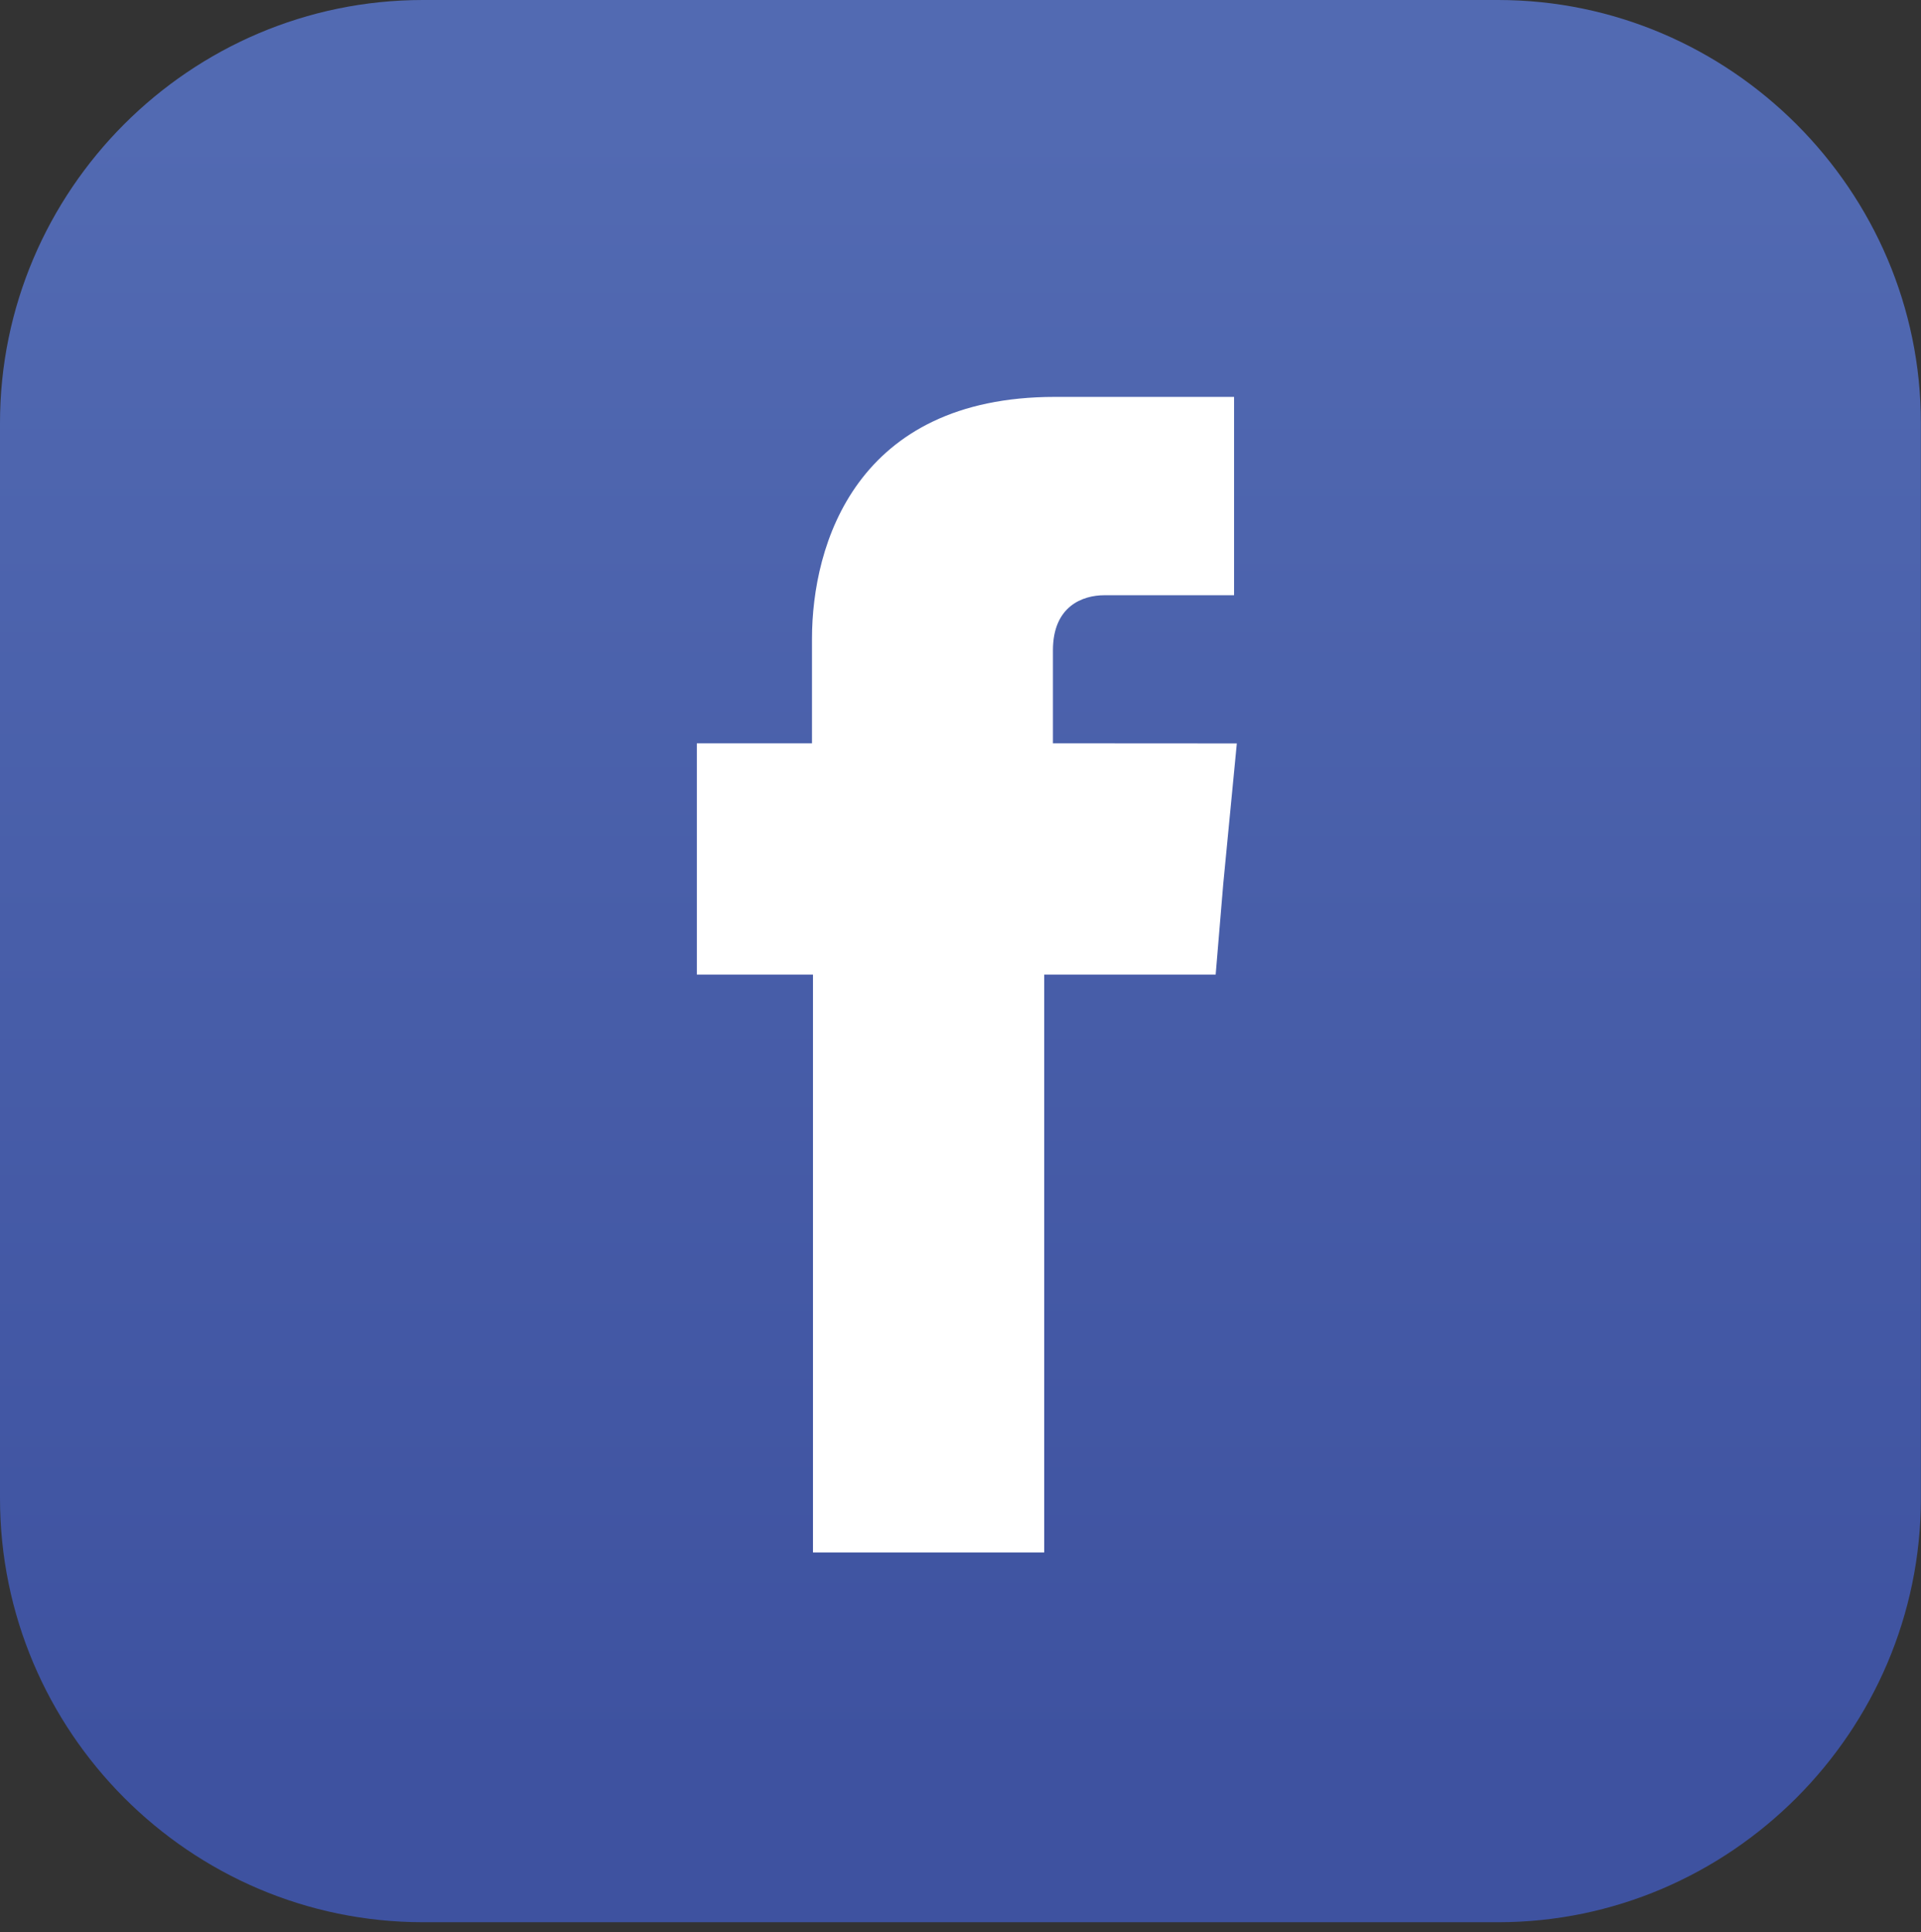
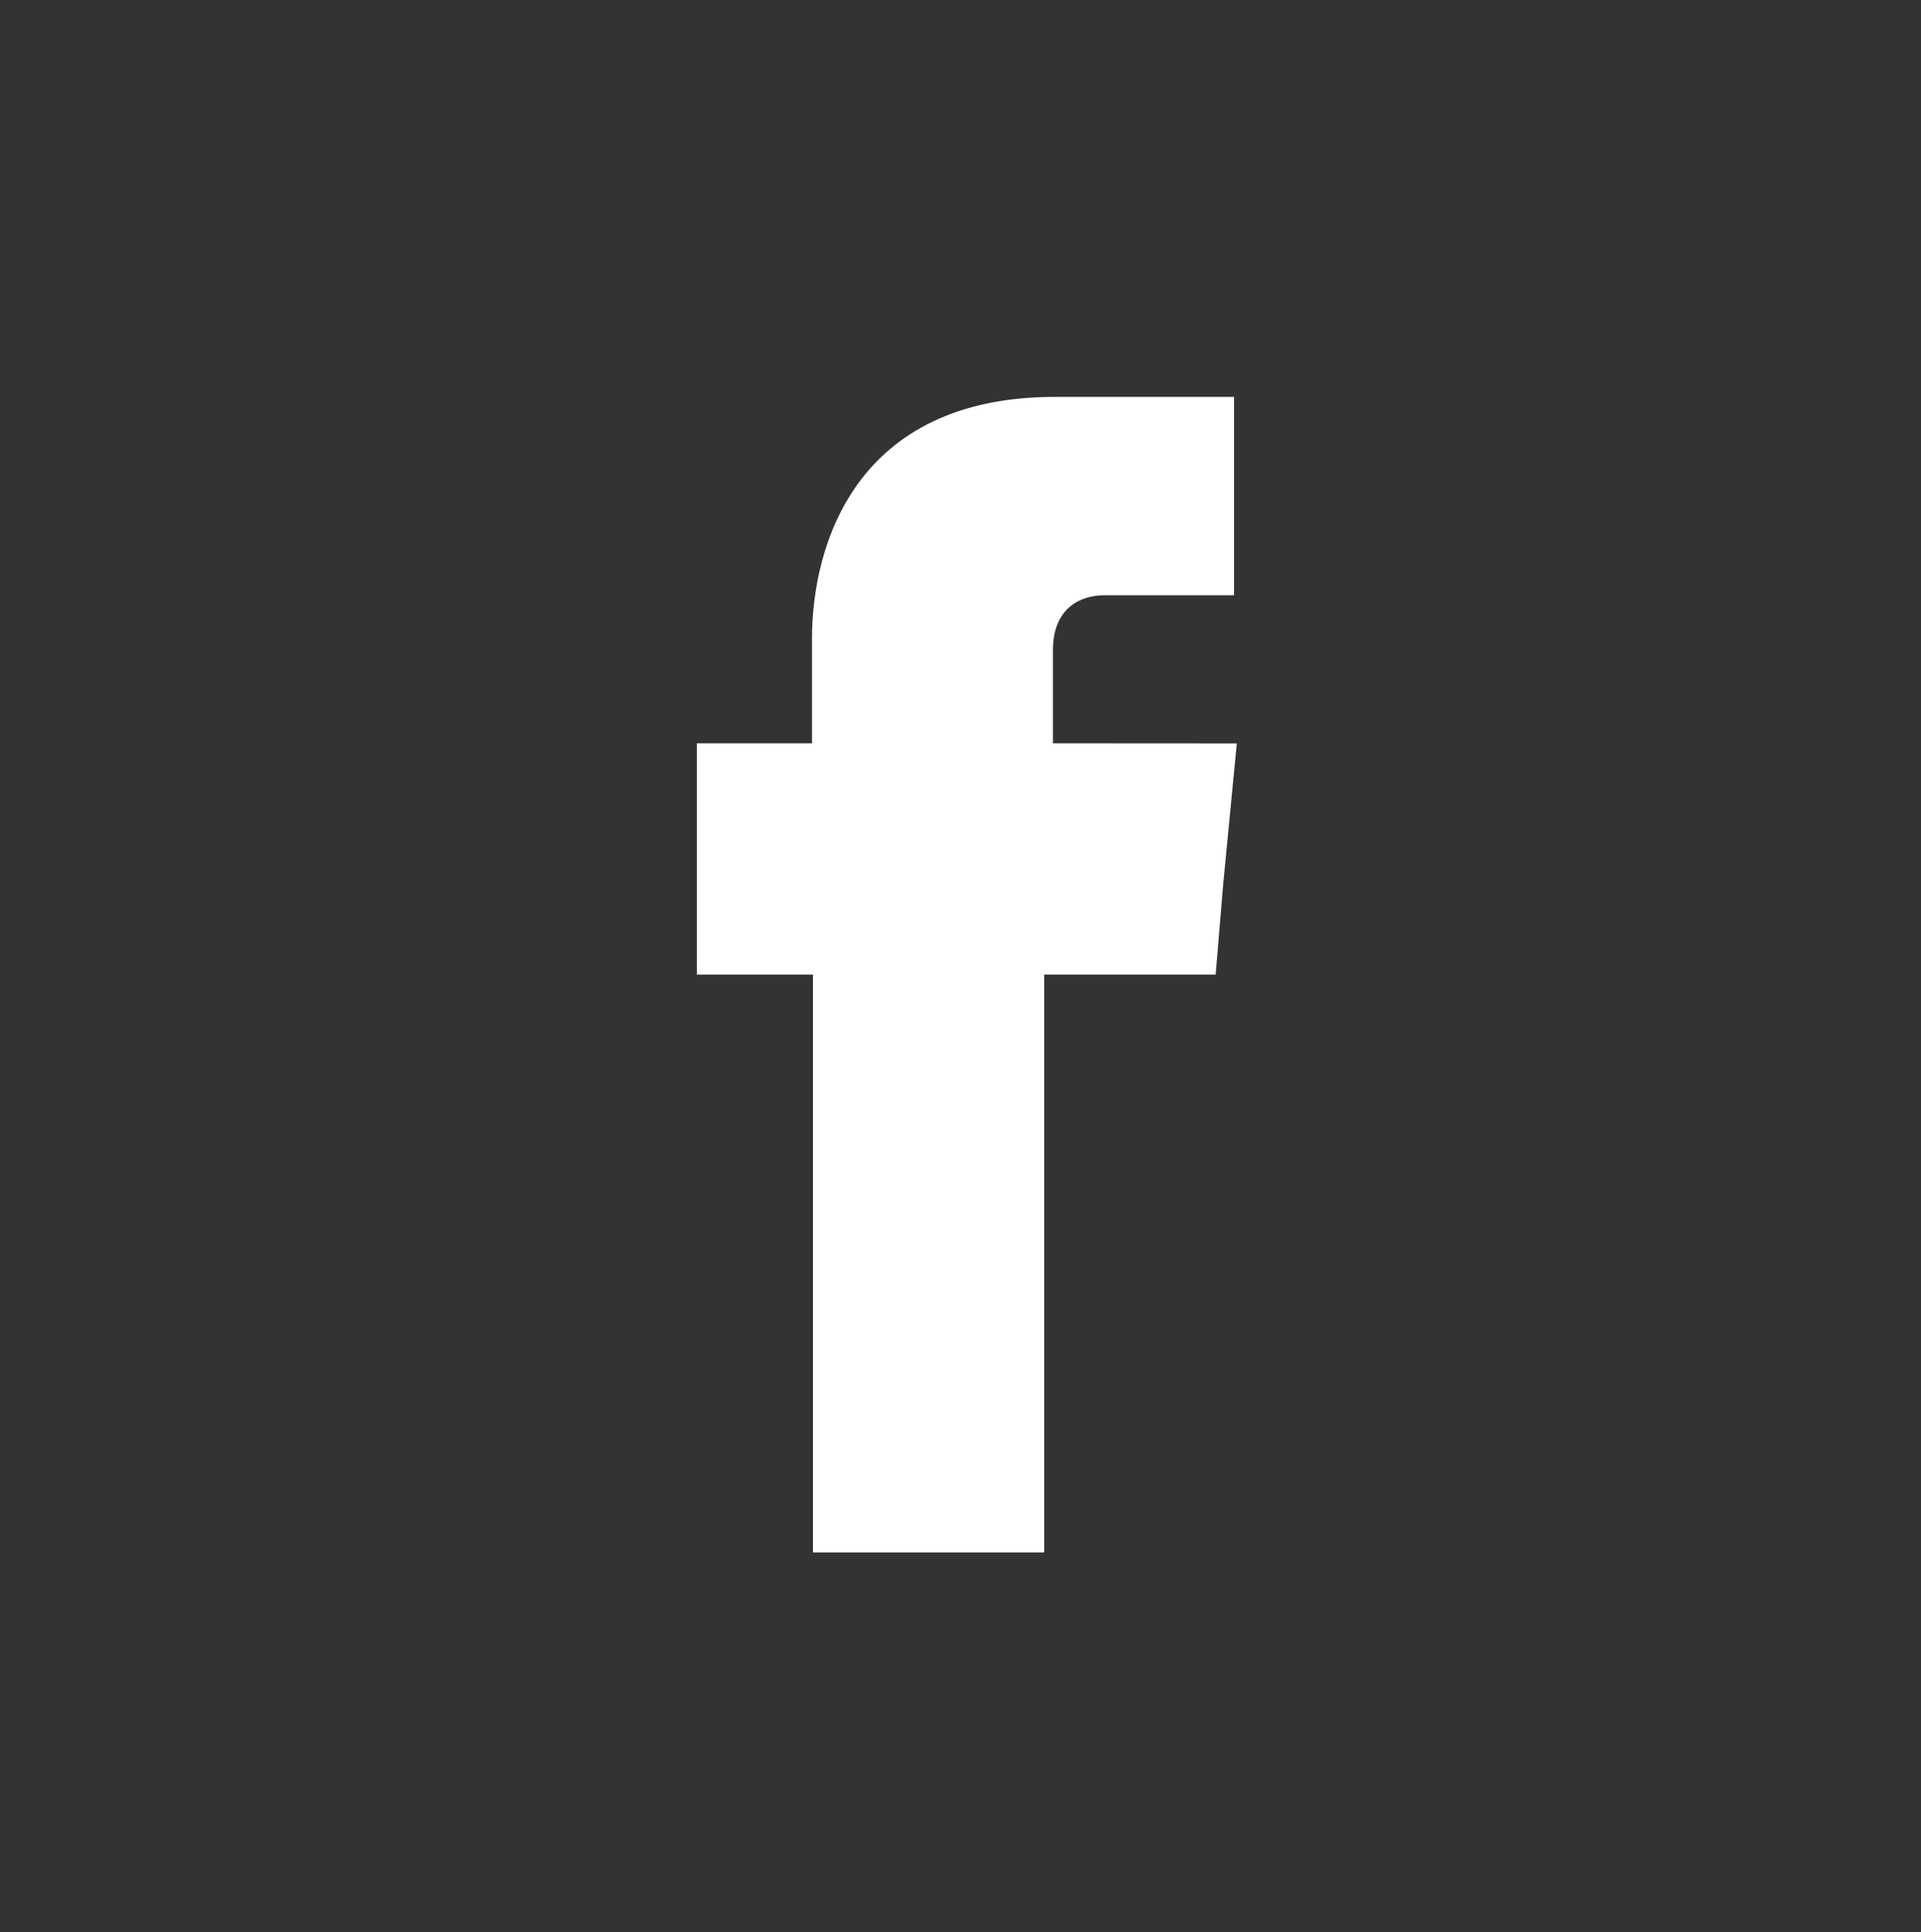
<svg xmlns="http://www.w3.org/2000/svg" version="1.1" id="Layer_1" x="0px" y="0px" width="17.436px" height="17.536px" viewBox="0 0 17.436 17.536" enable-background="new 0 0 17.436 17.536" xml:space="preserve">
  <rect x="0" y="0" width="17.436" height="17.536" fill="#333333" stroke="none" />
  <linearGradient id="SVGID_1_" gradientUnits="userSpaceOnUse" x1="8.717" y1="17.418" x2="8.717" y2="2.633" gradientTransform="matrix(1 0 0 -1 0 18.536)">
    <stop offset="0" style="stop-color:#526AB2" />
    <stop offset="1" style="stop-color:#3E52A0" />
  </linearGradient>
-   <path fill="url(#SVGID_1_)" d="M3.839,0h9.758c2.108,0,3.838,1.73,3.838,3.839v9.759c0,2.115-1.729,3.847-3.838,3.847H3.839  C1.722,17.444,0,15.713,0,13.598V3.839C0,1.73,1.722,0,3.839,0L3.839,0z" />
  <path fill="#FFFFFF" d="M9.557,6.746V5.902c0-0.403,0.272-0.5,0.466-0.5c0.185,0,1.178,0,1.178,0v-1.8H9.575  c-1.802,0-2.205,1.335-2.205,2.196v0.948H6.325v1.265v0.834h1.054c0,2.381,0,5.244,0,5.244h2.099c0,0,0-2.897,0-5.244h1.556  l0.069-0.825l0.123-1.273L9.557,6.746L9.557,6.746z" />
</svg>